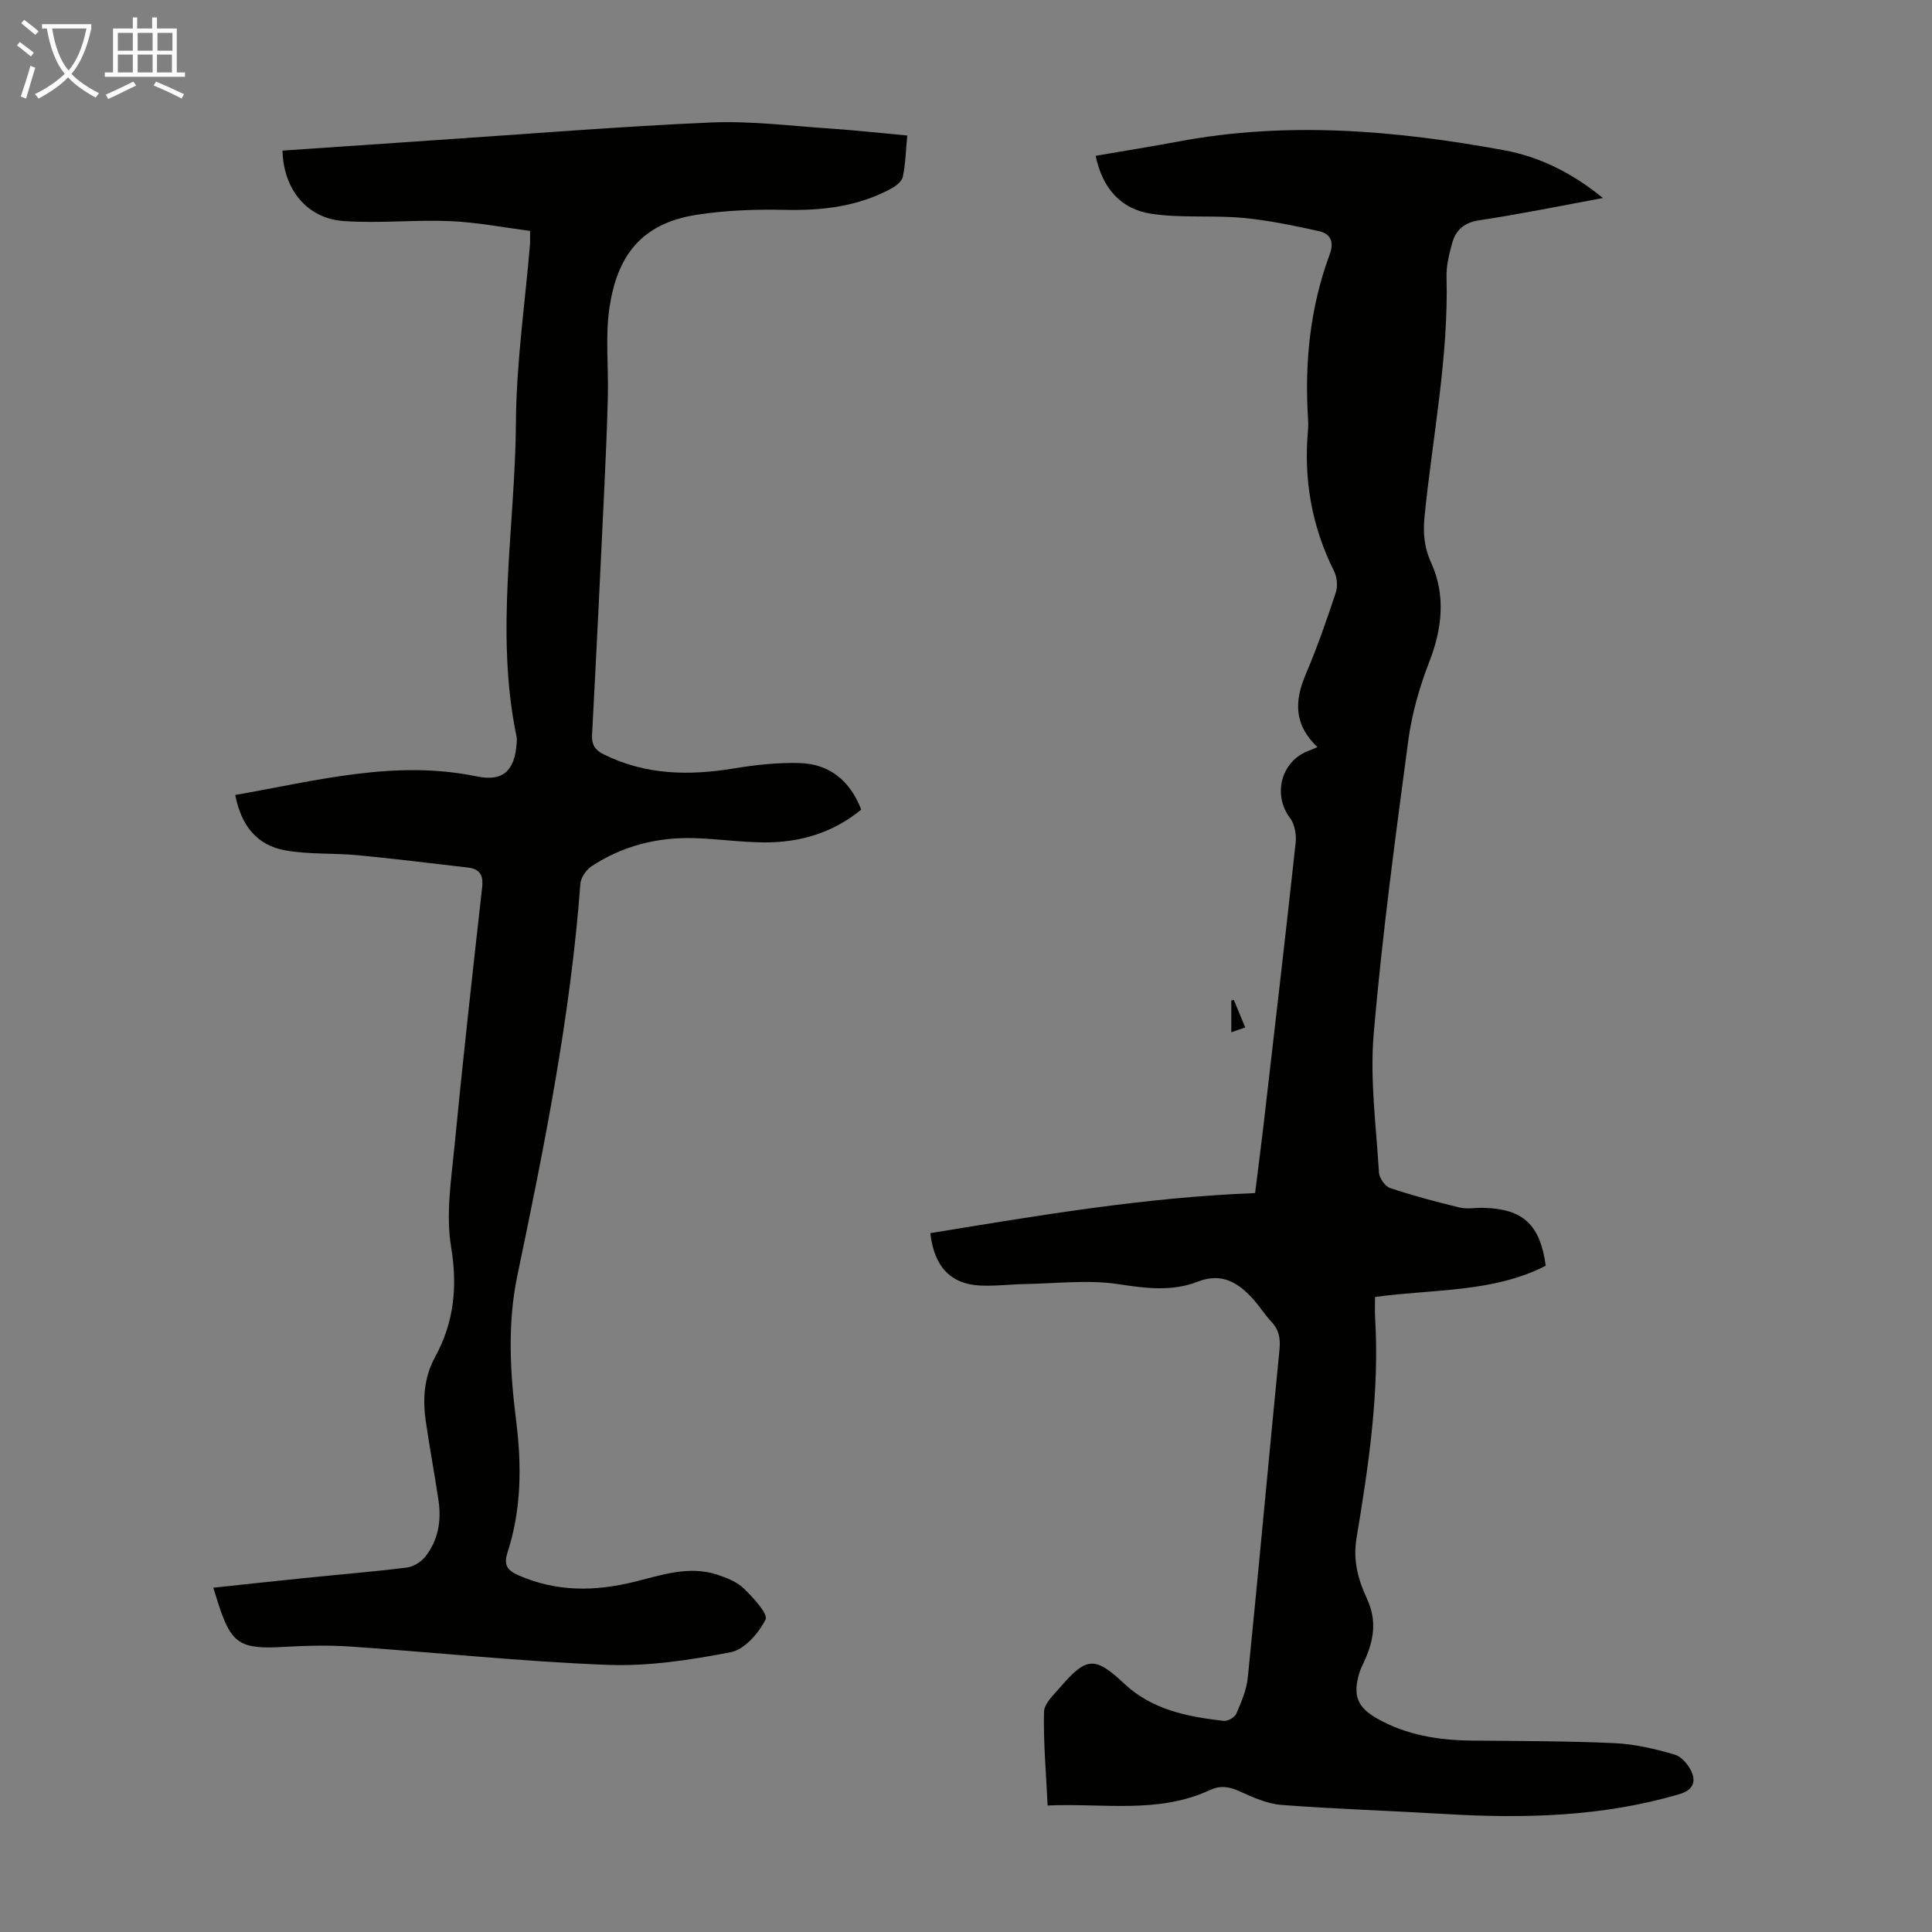
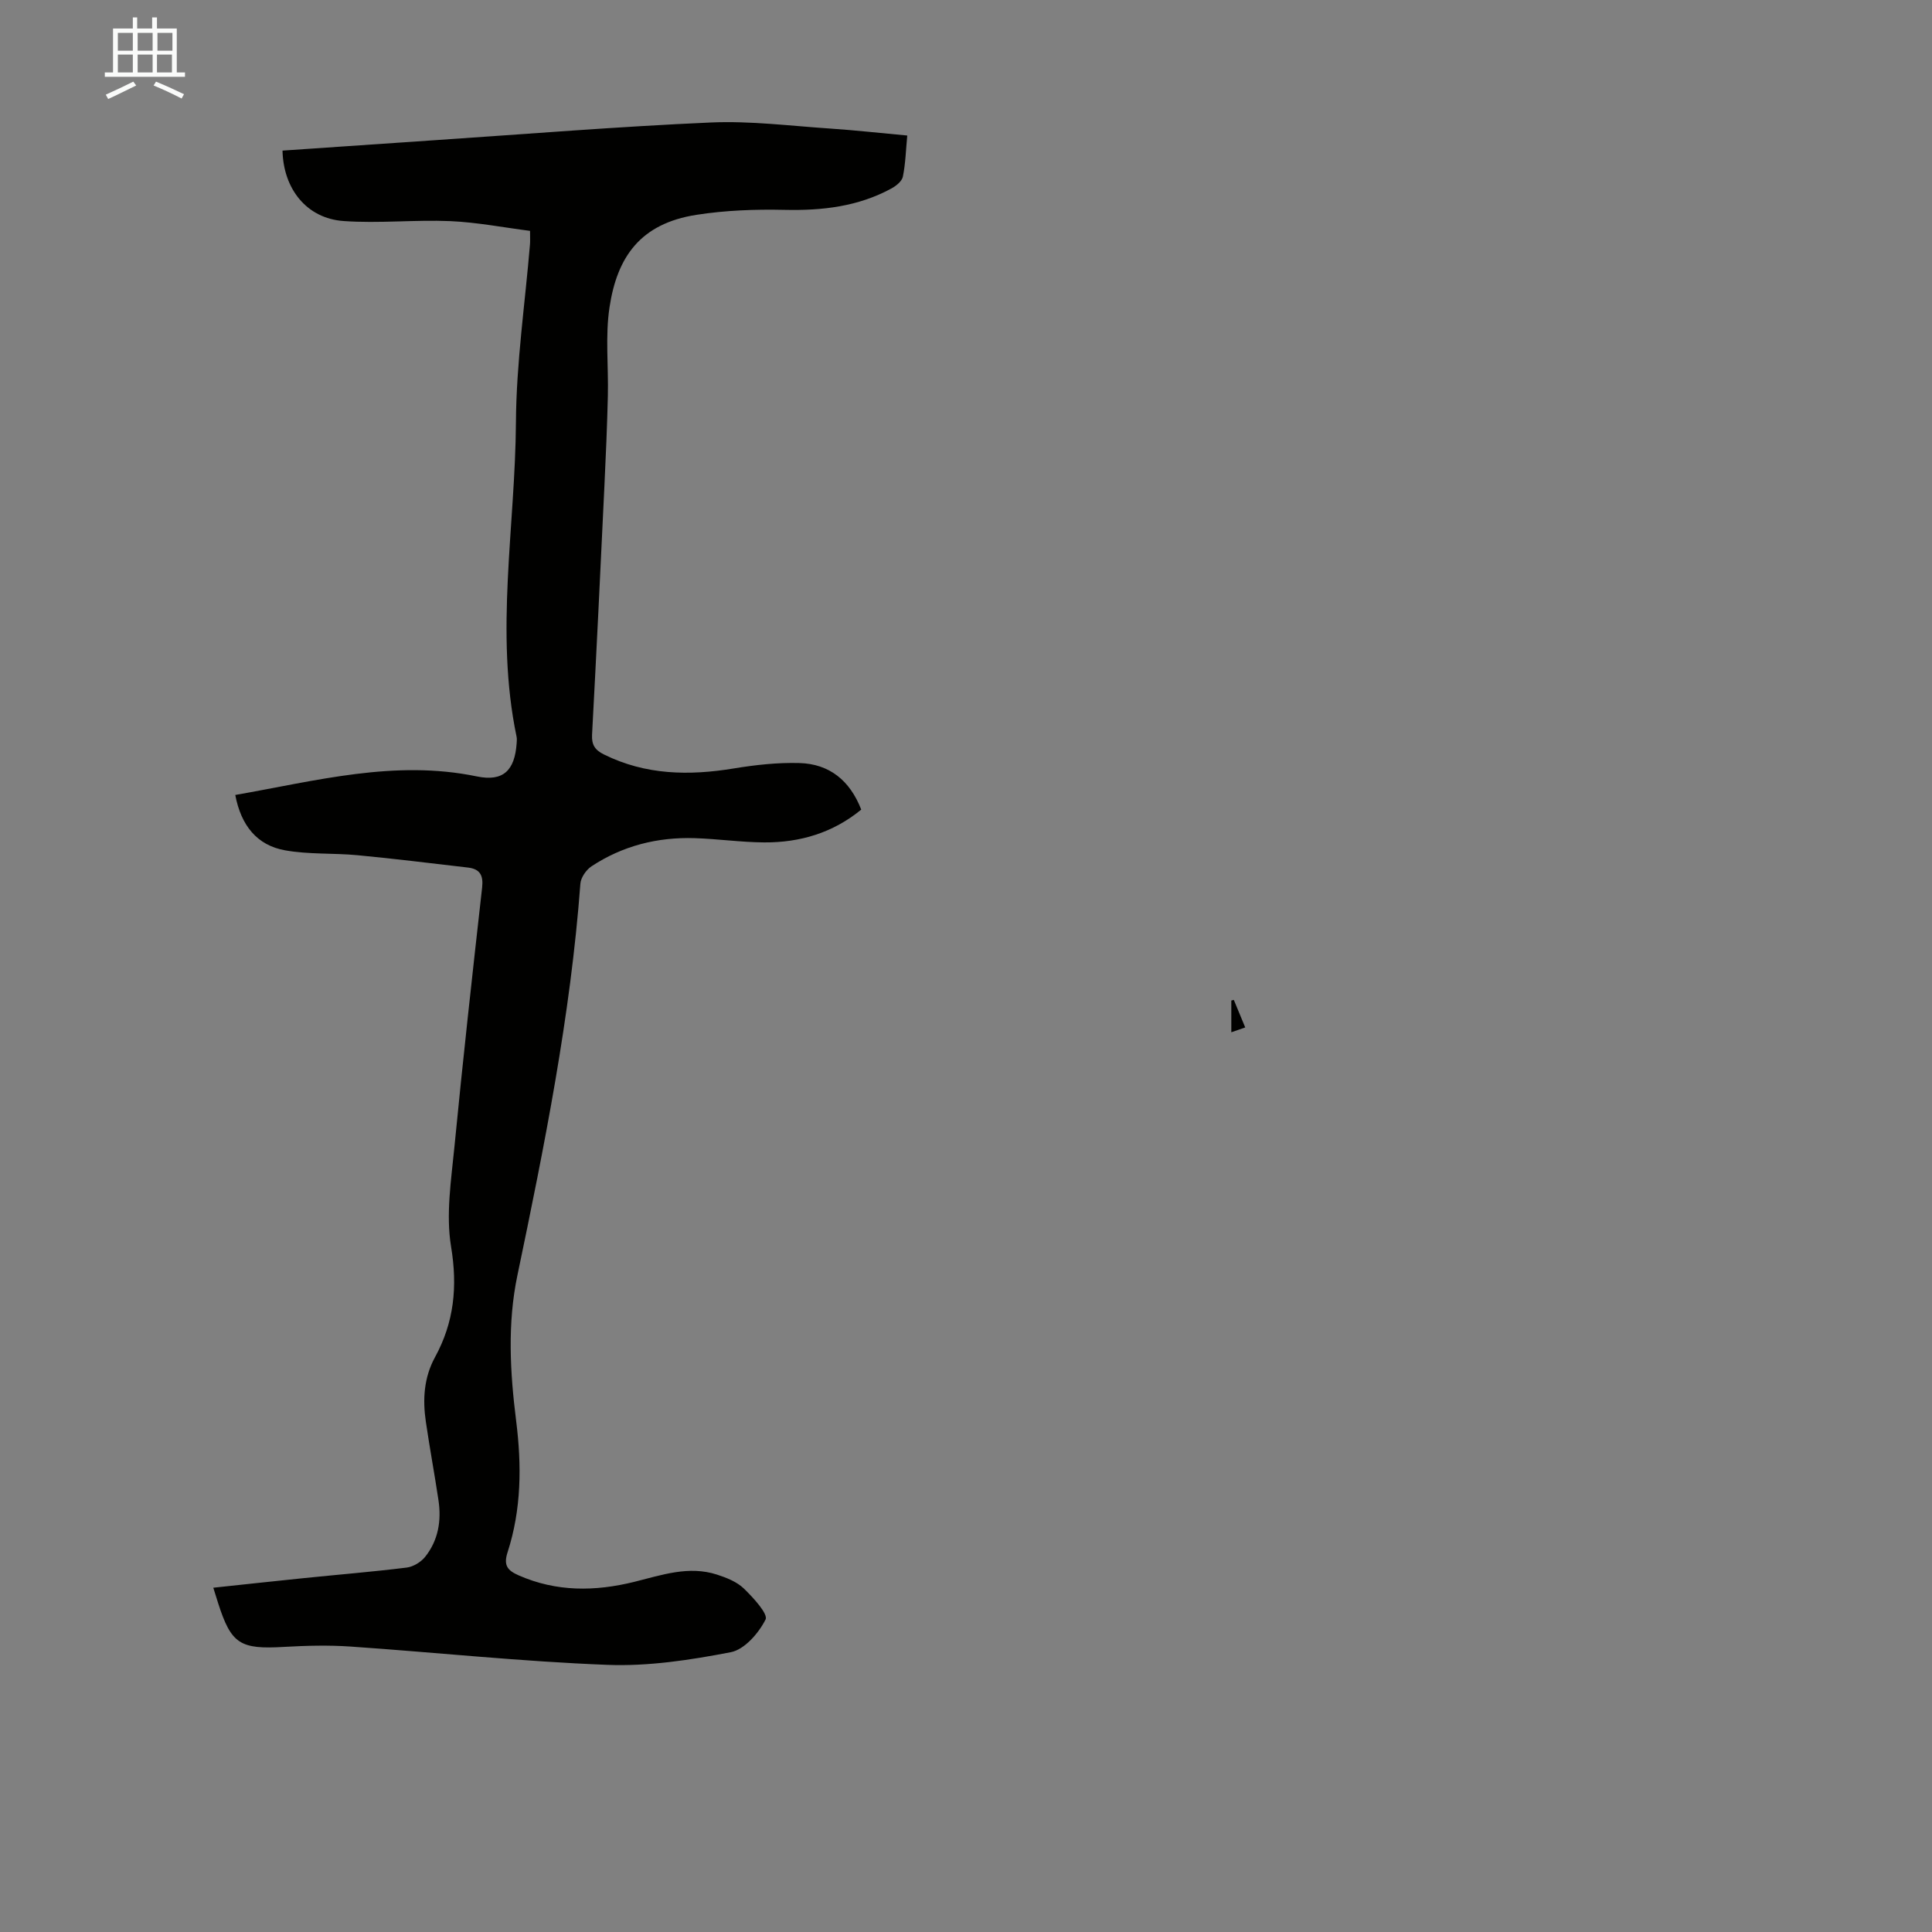
<svg xmlns="http://www.w3.org/2000/svg" enable-background="new 0 0 400 400" viewBox="0 0 400 400">
  <rect x="0" y="0" width="400" height="400" fill="#808080" stroke="none" />
  <g fill="#010100">
-     <path d="m272.76 154.68c-4.94-4.69-4.75-9.6-2.42-15.07 2.35-5.53 4.34-11.22 6.22-16.92.44-1.32.26-3.2-.36-4.45-4.62-9.25-6.33-18.99-5.39-29.24.07-.78.05-1.57 0-2.35-.73-11.62.42-23.01 4.49-33.98.99-2.68.12-4.3-2.25-4.82-5.19-1.14-10.44-2.25-15.72-2.74-6.32-.58-12.78.09-19.02-.86-6.23-.95-10.09-5.27-11.46-11.99 5.85-1.01 11.56-1.92 17.24-2.98 22.57-4.23 44.99-2.27 67.3 1.82 7.39 1.36 14.11 4.71 20.48 9.9-8.91 1.64-17.21 3.35-25.57 4.6-3.18.48-4.9 2-5.66 4.79-.61 2.25-1.21 4.61-1.15 6.9.44 16.66-2.87 32.96-4.53 49.42-.35 3.45-.19 6.42 1.37 9.86 2.99 6.58 2.29 13.51-.4 20.42-2.04 5.24-3.63 10.82-4.37 16.39-2.69 20.18-5.41 40.37-7.15 60.64-.81 9.49.52 19.17 1.09 28.75.07 1.15 1.27 2.85 2.31 3.2 4.71 1.58 9.54 2.86 14.38 4.03 1.59.38 3.35.02 5.02.07 8.13.23 11.66 3.46 12.82 11.99-10.92 5.58-23.11 4.8-35.34 6.46 0 1.43-.07 2.84.01 4.24.94 15.43-1.34 30.6-3.85 45.72-.78 4.69.39 8.7 2.2 12.6 2.09 4.54 1.35 8.64-.58 12.84-.37.81-.79 1.62-1.04 2.47-1.36 4.58-.47 7.04 3.63 9.38 6.09 3.47 12.77 4.53 19.68 4.6 9.84.1 19.7.08 29.53.53 4.19.19 8.41 1.19 12.45 2.37 1.49.44 3 2.27 3.61 3.82.79 2.01.01 3.59-2.6 4.36-15.92 4.7-32.17 5.09-48.56 4.12-11.27-.67-22.57-1.02-33.83-1.88-2.99-.23-5.99-1.59-8.78-2.86-2.11-.96-3.97-1.19-6.03-.23-10.76 5.01-22.15 2.68-33.63 3.21-.32-6.71-.89-13.06-.75-19.39.04-1.73 2.03-3.55 3.37-5.11 5.41-6.27 7.16-6.44 13.2-.76 5.85 5.49 13.14 6.87 20.63 7.74.83.1 2.29-.72 2.61-1.47 1.04-2.42 2.14-4.96 2.39-7.54 2.27-22.59 4.32-45.21 6.55-67.8.23-2.3-.06-4.11-1.65-5.8-1.3-1.38-2.32-3.02-3.57-4.45-3.12-3.55-6.57-5.87-11.69-3.88-5.34 2.08-10.72 1.4-16.37.53-6.32-.97-12.93-.14-19.41-.03-3.13.05-6.27.47-9.38.3-5.99-.33-9.42-3.86-10.22-10.84 22.15-3.61 44.3-7.42 67.24-8.29.58-4.67 1.21-9.41 1.76-14.15 2.25-19.45 4.52-38.9 6.64-58.36.18-1.68-.18-3.86-1.16-5.15-3.61-4.74-1.92-11.66 3.69-13.86.52-.19 1.01-.41 1.98-.82z" />
-     <path d="m48.71 164.59c16.76-2.93 33.03-7.36 50.02-3.84 5.46 1.13 7.85-1.23 8.24-6.89.03-.44.07-.91-.02-1.34-4.53-21.7-.27-43.45-.13-65.16.08-12.27 1.89-24.54 2.91-36.8.05-.65.01-1.32.01-2.76-5.53-.71-11.02-1.78-16.54-2.02-7.35-.31-14.76.51-22.09-.02-7.59-.54-12.44-6.61-12.62-14.58 10.58-.73 21.16-1.46 31.75-2.17 18.97-1.27 37.94-2.82 56.93-3.65 8.22-.36 16.5.71 24.75 1.26 5.23.35 10.44.94 15.92 1.44-.29 3.01-.36 5.81-.91 8.51-.19.95-1.39 1.92-2.37 2.45-6.89 3.75-14.31 4.6-22.07 4.43-6.1-.14-12.3.09-18.31 1.03-11.6 1.81-16.41 8.69-17.99 19.16-.9 6-.19 12.23-.34 18.35-.15 6.26-.42 12.52-.72 18.78-.81 17.11-1.63 34.22-2.55 51.32-.12 2.14.63 3.21 2.47 4.12 8.63 4.27 17.61 4.41 26.87 2.89 4.49-.74 9.1-1.25 13.63-1.12 6.14.19 10.4 3.57 12.76 9.64-5.85 4.8-12.67 6.84-20.1 6.79-4.8-.03-9.59-.73-14.39-.88-7.68-.24-14.89 1.57-21.34 5.82-1.11.73-2.23 2.34-2.32 3.62-2.04 27.41-7.44 54.26-13.04 81.09-2.09 9.98-1.52 20.07-.26 30.09 1.16 9.22 1.11 18.33-1.77 27.22-.89 2.73-.01 3.78 2.29 4.79 7.84 3.45 15.83 3.35 23.96 1.34 5.62-1.39 11.25-3.4 17.12-1.49 1.98.64 4.12 1.49 5.56 2.89 1.93 1.87 5.05 5.26 4.48 6.4-1.42 2.83-4.36 6.22-7.2 6.77-8.39 1.62-17.06 2.95-25.55 2.62-17.75-.68-35.46-2.57-53.2-3.79-4.55-.31-9.16-.19-13.72.07-9.1.54-10.95-.58-13.65-9-.31-.96-.6-1.91-1.02-3.25 6.32-.67 12.5-1.35 18.68-1.98 7.12-.73 14.26-1.31 21.36-2.19 1.36-.17 2.94-1.13 3.81-2.21 2.73-3.41 3.41-7.49 2.77-11.74-.81-5.42-1.82-10.81-2.61-16.23-.68-4.62-.42-9.15 1.9-13.39 3.94-7.21 4.69-14.59 3.32-22.87-1.1-6.66.02-13.77.69-20.63 1.74-17.93 3.73-35.84 5.74-53.74.28-2.52-.46-3.83-2.92-4.12-7.63-.88-15.25-1.84-22.9-2.56-4.98-.47-10.09-.13-14.98-1.01-5.84-1.04-9.12-5.18-10.31-11.46z" />
+     <path d="m48.71 164.59c16.76-2.93 33.03-7.36 50.02-3.84 5.46 1.13 7.85-1.23 8.24-6.89.03-.44.07-.91-.02-1.34-4.53-21.7-.27-43.45-.13-65.16.08-12.27 1.89-24.54 2.91-36.8.05-.65.01-1.32.01-2.76-5.53-.71-11.02-1.78-16.54-2.02-7.35-.31-14.76.51-22.09-.02-7.59-.54-12.44-6.61-12.62-14.58 10.58-.73 21.16-1.46 31.75-2.17 18.97-1.27 37.94-2.82 56.93-3.65 8.22-.36 16.5.71 24.75 1.26 5.23.35 10.44.94 15.92 1.44-.29 3.01-.36 5.81-.91 8.51-.19.95-1.39 1.92-2.37 2.45-6.89 3.75-14.31 4.6-22.07 4.43-6.1-.14-12.3.09-18.31 1.03-11.6 1.81-16.41 8.69-17.99 19.16-.9 6-.19 12.23-.34 18.35-.15 6.26-.42 12.52-.72 18.78-.81 17.11-1.63 34.22-2.55 51.32-.12 2.14.63 3.21 2.47 4.12 8.63 4.27 17.61 4.41 26.87 2.89 4.49-.74 9.1-1.25 13.63-1.12 6.14.19 10.4 3.57 12.76 9.64-5.85 4.8-12.67 6.84-20.1 6.79-4.8-.03-9.59-.73-14.39-.88-7.68-.24-14.89 1.57-21.34 5.82-1.11.73-2.23 2.34-2.32 3.62-2.04 27.41-7.44 54.26-13.04 81.09-2.09 9.98-1.52 20.07-.26 30.09 1.16 9.22 1.11 18.33-1.77 27.22-.89 2.73-.01 3.78 2.29 4.79 7.84 3.45 15.83 3.35 23.96 1.34 5.62-1.39 11.25-3.4 17.12-1.49 1.98.64 4.12 1.49 5.56 2.89 1.93 1.87 5.05 5.26 4.48 6.4-1.42 2.83-4.36 6.22-7.2 6.77-8.39 1.62-17.06 2.95-25.55 2.62-17.75-.68-35.46-2.57-53.2-3.79-4.55-.31-9.16-.19-13.72.07-9.1.54-10.95-.58-13.65-9-.31-.96-.6-1.91-1.02-3.25 6.32-.67 12.5-1.35 18.68-1.98 7.12-.73 14.26-1.31 21.36-2.19 1.36-.17 2.94-1.13 3.81-2.21 2.73-3.41 3.41-7.49 2.77-11.74-.81-5.42-1.82-10.81-2.61-16.23-.68-4.62-.42-9.15 1.9-13.39 3.94-7.21 4.69-14.59 3.32-22.87-1.1-6.66.02-13.77.69-20.63 1.74-17.93 3.73-35.84 5.74-53.74.28-2.52-.46-3.83-2.92-4.12-7.63-.88-15.25-1.84-22.9-2.56-4.98-.47-10.09-.13-14.98-1.01-5.84-1.04-9.12-5.18-10.31-11.46" />
    <path d="m257.81 212.72c-1.03.36-1.81.63-2.88 1 0-2.38 0-4.47 0-6.57.17-.04.35-.09.52-.13.72 1.76 1.45 3.52 2.36 5.7z" />
  </g>
-   <path d="m6.4 11.7c-1-.8-1.9-1.6-2.9-2.3l.6-.7c.9.7 1.9 1.4 2.9 2.2zm-2.1 8.3c.7-2.1 1.4-4.2 2-6.4.2.1.6.3 1 .4-.7 2.3-1.3 4.4-1.9 6.4zm3-12.8c-1.1-.9-2.1-1.7-2.9-2.4l.6-.7c1 .8 2 1.5 3 2.4zm1.4-1.3v-.9h10.2v.9c-.9 4.2-2.3 7.3-4.1 9.4 1.3 1.4 3.2 2.7 5.7 4-.2.2-.4.5-.7.9-2.5-1.4-4.4-2.7-5.7-4.2-1.4 1.5-3.5 3-6.1 4.4 0 0 0 0-.1-.1-.3-.4-.5-.7-.7-.8 2.7-1.3 4.7-2.8 6.2-4.2-1.8-2.2-3-5.3-3.7-9.4zm9.2 0h-7.1c.6 3.8 1.7 6.7 3.4 8.7 1.7-2 2.9-4.8 3.7-8.7z" fill="#fafbfa" />
  <path d="m31.6 3.6h.9v2.3h4.1v9.1h1.7v.9h-16.6v-.9h1.7v-9.1h4.1v-2.3h.9v2.3h3.1v-2.3zm-4 13.3.6.8c-1.9.9-3.8 1.9-5.8 2.8-.2-.3-.3-.6-.5-.9 2-.9 3.9-1.8 5.7-2.7zm-3.2-10.1v3.7h3.1v-3.7zm0 4.5v3.7h3.1v-3.7zm4.1-4.5v3.7h3.1v-3.7zm0 4.5v3.7h3.1v-3.7zm9.1 9.1c-2.1-1.1-4.1-2-5.8-2.7l.5-.8c2.2.9 4.1 1.8 5.8 2.6zm-1.9-13.6h-3.1v3.7h3.1zm-3.2 4.5v3.7h3.1v-3.7z" fill="#fafbfa" />
</svg>